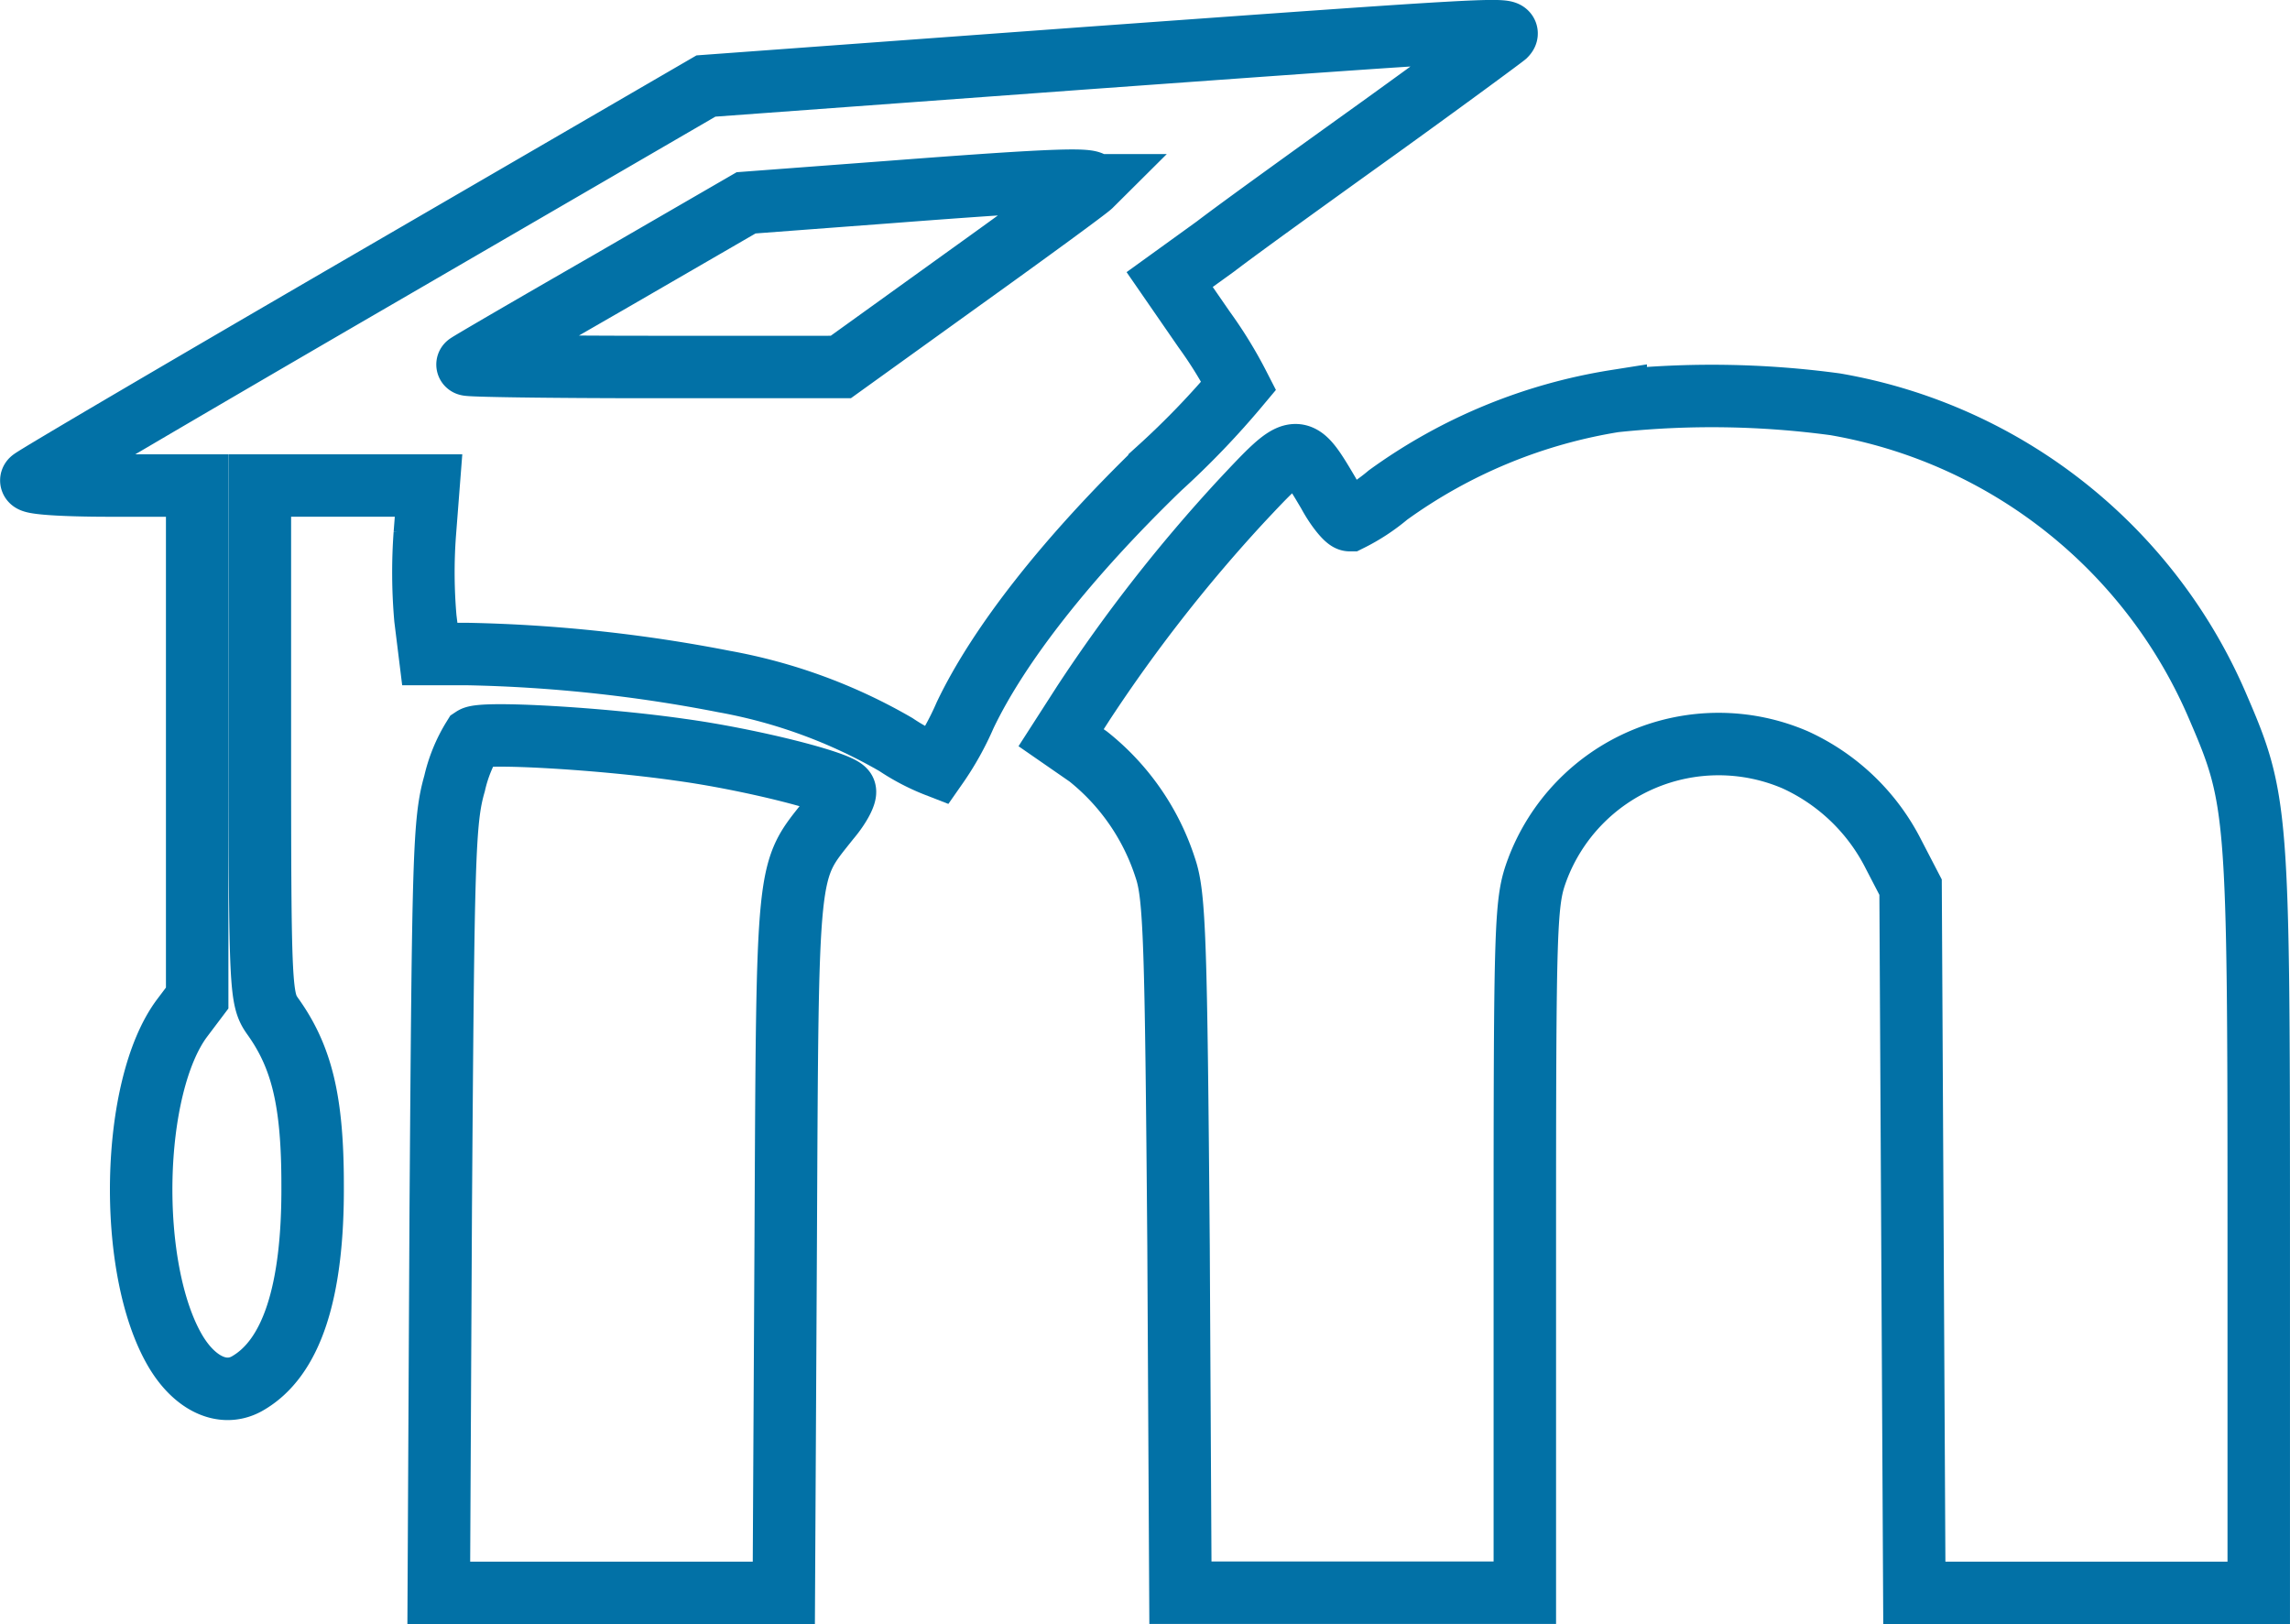
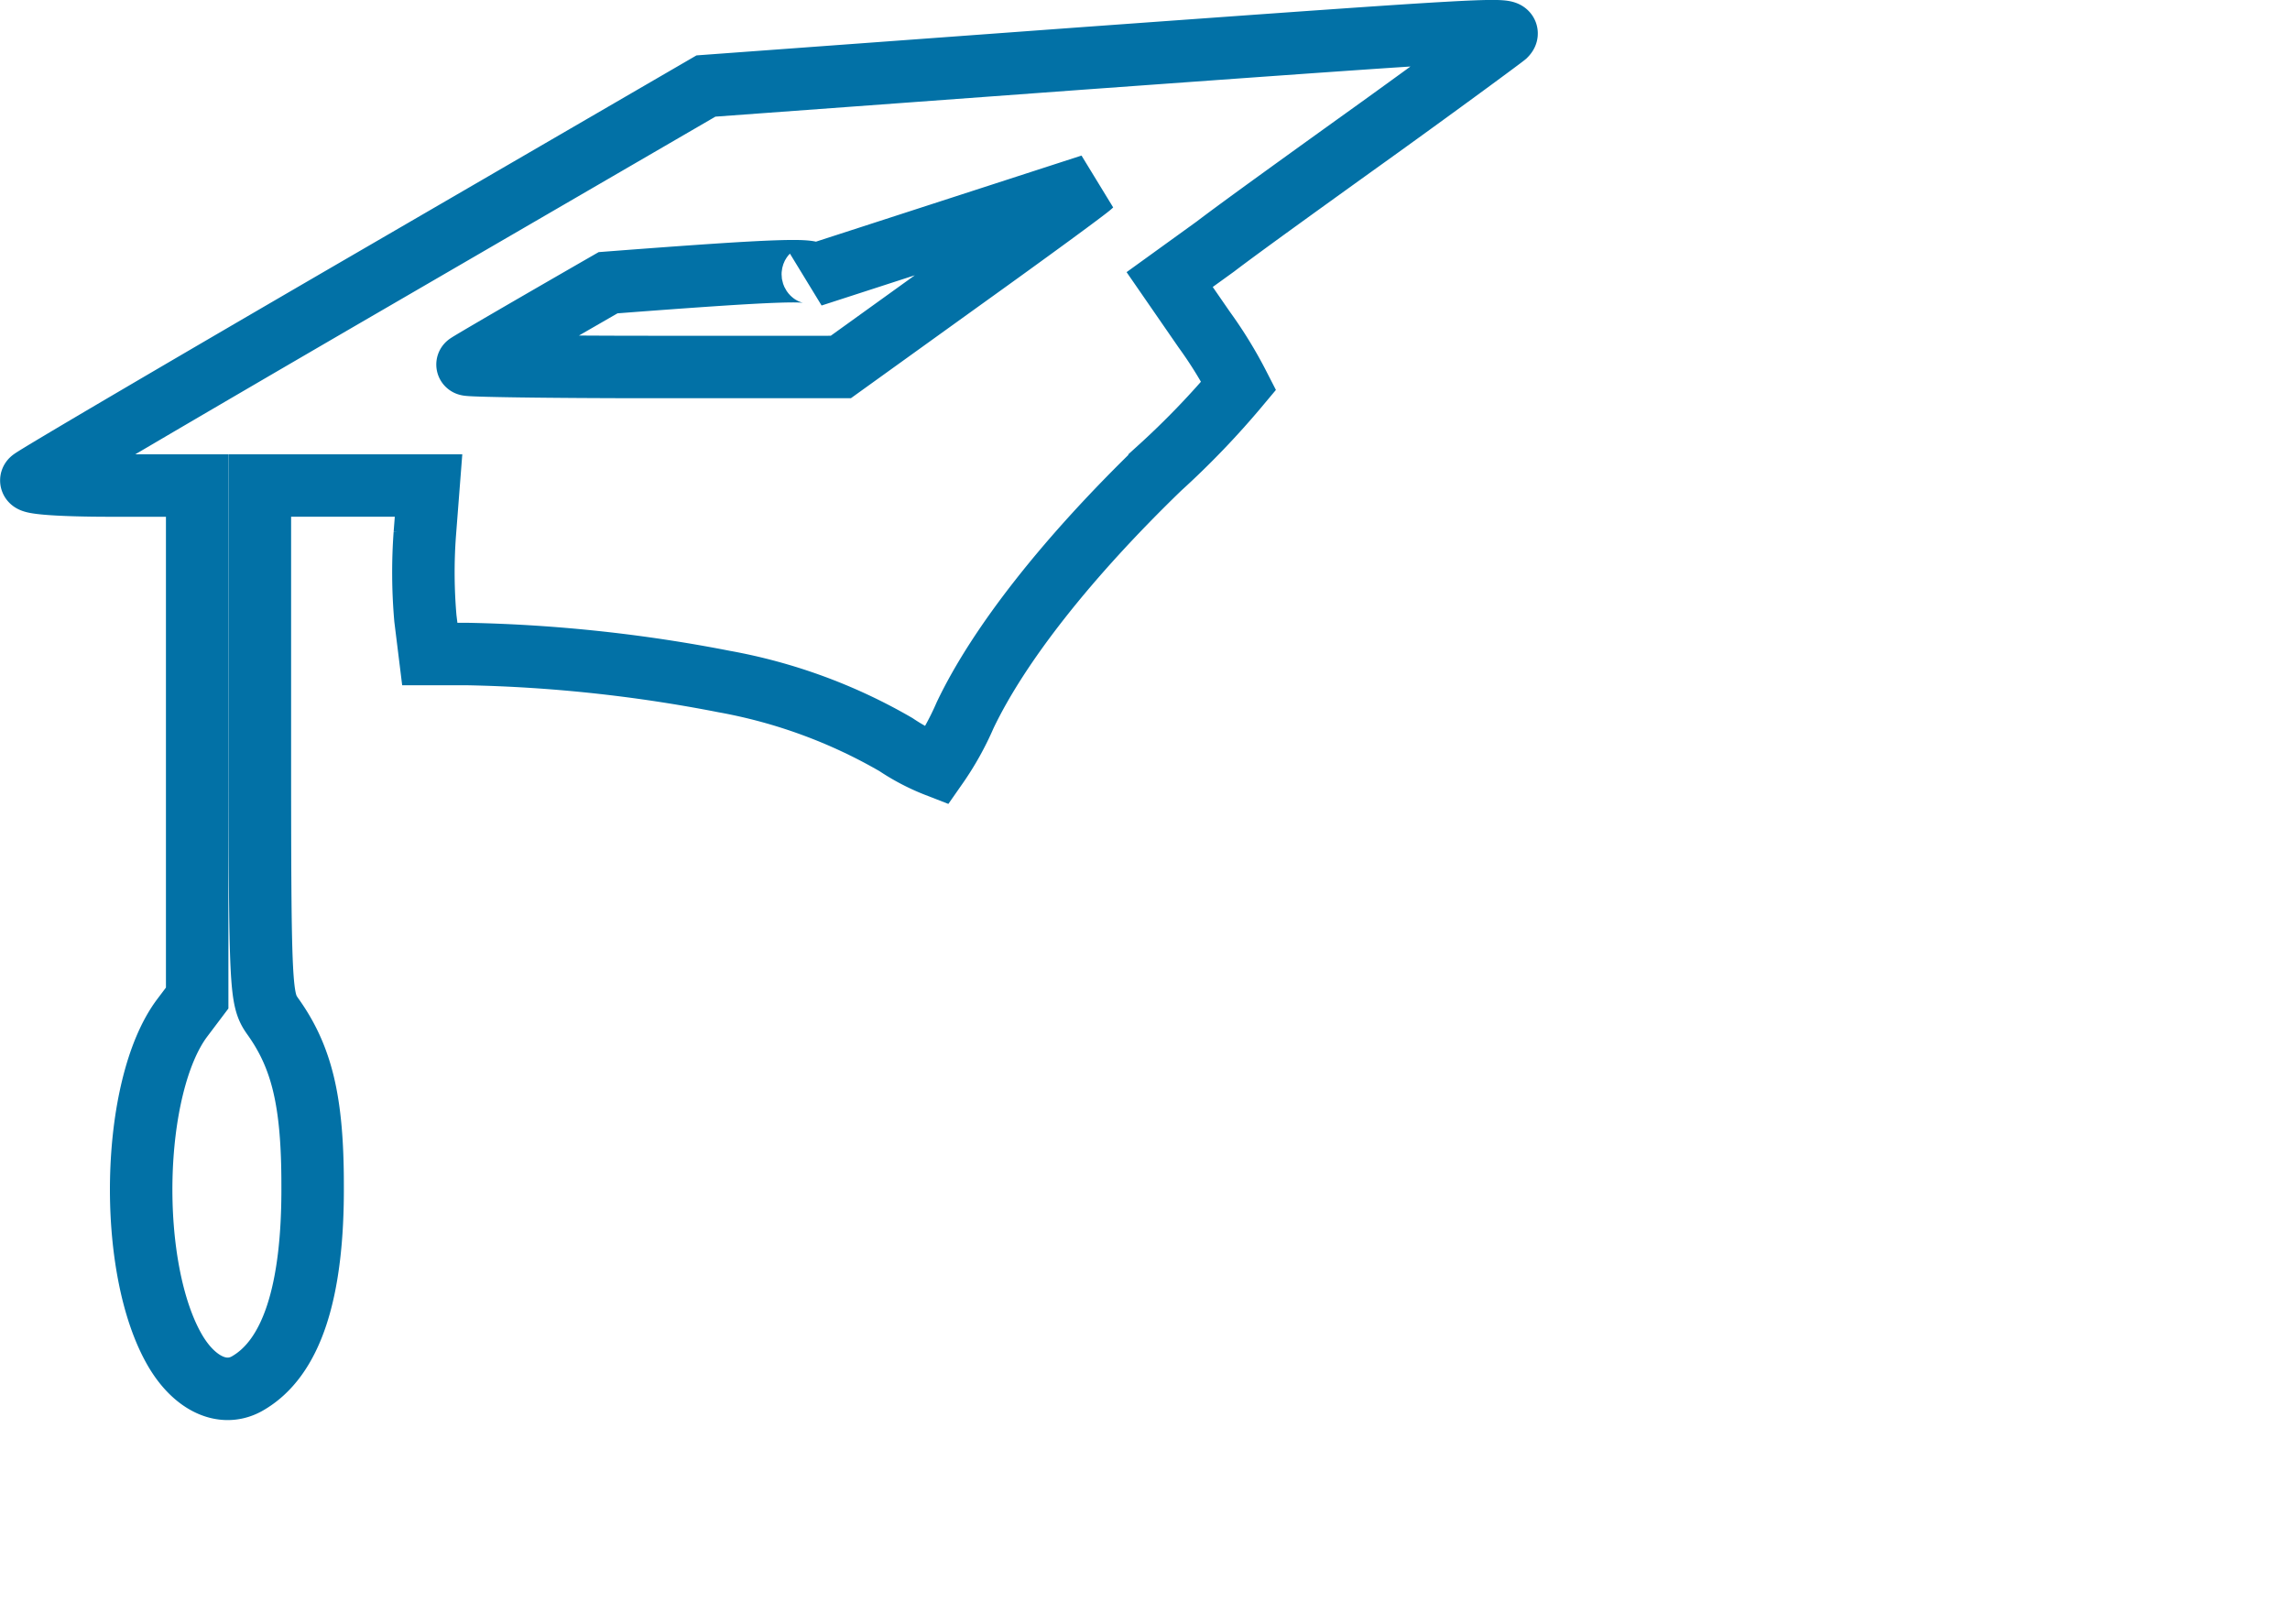
<svg xmlns="http://www.w3.org/2000/svg" width="109.973" height="78" viewBox="0 0 109.973 78">
  <g id="_5" data-name="5" transform="translate(-43.051 365.283)">
-     <path id="Path_75338" data-name="Path 75338" d="M95.939-360.471l-17.986,1.319L61.9-349.828c-8.827,5.126-16.178,9.443-16.329,9.593-.181.15,1.326.27,3.826.27H53.52v24.613l-.723.959c-2.47,3.3-2.651,12.022-.331,15.979.934,1.589,2.29,2.219,3.435,1.589,2.139-1.2,3.194-4.377,3.163-9.563,0-3.987-.512-6.116-1.9-8.065-.6-.839-.633-1.2-.633-13.191v-12.322h8.1l-.181,2.338a25.5,25.5,0,0,0,.03,4.047l.211,1.709h1.868a71.392,71.392,0,0,1,12.262,1.319,25.47,25.47,0,0,1,8.255,3.028A10.059,10.059,0,0,0,89.04-326.5a13.857,13.857,0,0,0,1.356-2.428c1.627-3.418,4.941-7.615,9.34-11.872a40.221,40.221,0,0,0,3.8-3.957,20.533,20.533,0,0,0-1.657-2.7l-1.657-2.4,2.2-1.589c1.175-.9,4.76-3.478,7.893-5.726,3.163-2.278,5.845-4.257,6.025-4.407C116.727-361.97,115.884-361.91,95.939-360.471Zm.512,6.086c-.181.18-2.922,2.189-6.146,4.5l-5.875,4.227H75.392c-4.941,0-8.948-.06-8.888-.12s3.1-1.829,6.749-3.927l6.628-3.837,6.779-.51c8.255-.633,10.153-.693,9.791-.333Z" transform="translate(-1 -2)" fill="none" stroke="#0271a6" stroke-width="3" />
-     <path id="Path_75339" data-name="Path 75339" d="M233.733-307.574a25.434,25.434,0,0,0-10.936,4.519,9.125,9.125,0,0,1-1.838,1.205c-.151,0-.633-.572-1.024-1.3-1.476-2.5-1.506-2.47-4.188.392a74.749,74.749,0,0,0-7.562,9.671L207.1-291.4l1.3.9a11.231,11.231,0,0,1,3.706,5.363c.452,1.326.512,3.555.633,18.137l.09,16.66h16.54V-266.9c0-15.817.03-16.63.6-18.167a9.3,9.3,0,0,1,5.063-5.286,9.3,9.3,0,0,1,7.319.014,9.885,9.885,0,0,1,4.73,4.549l.813,1.567.09,16.932.09,16.962h16.54V-268.1c0-19.673-.06-20.366-1.928-24.7a24.518,24.518,0,0,0-18.408-14.612,44.154,44.154,0,0,0-10.545-.158Z" transform="translate(-113.091 -38.454)" fill="none" stroke="#0271a6" stroke-width="3" />
-     <path id="Path_75340" data-name="Path 75340" d="M109.557-253.565a7.154,7.154,0,0,0-.9,2.2c-.512,1.777-.542,3.555-.663,20.4L107.9-212.5h16.57l.09-16.811c.09-18.528.03-17.745,2.079-20.336.512-.6.844-1.235.753-1.386-.271-.422-4.579-1.506-7.893-1.958C115.733-253.534,110.009-253.866,109.557-253.565Z" transform="translate(-43.777 -76.285)" fill="none" stroke="#0271a6" stroke-width="3" />
+     <path id="Path_75338" data-name="Path 75338" d="M95.939-360.471l-17.986,1.319L61.9-349.828c-8.827,5.126-16.178,9.443-16.329,9.593-.181.15,1.326.27,3.826.27H53.52v24.613l-.723.959c-2.47,3.3-2.651,12.022-.331,15.979.934,1.589,2.29,2.219,3.435,1.589,2.139-1.2,3.194-4.377,3.163-9.563,0-3.987-.512-6.116-1.9-8.065-.6-.839-.633-1.2-.633-13.191v-12.322h8.1l-.181,2.338a25.5,25.5,0,0,0,.03,4.047l.211,1.709h1.868a71.392,71.392,0,0,1,12.262,1.319,25.47,25.47,0,0,1,8.255,3.028A10.059,10.059,0,0,0,89.04-326.5a13.857,13.857,0,0,0,1.356-2.428c1.627-3.418,4.941-7.615,9.34-11.872a40.221,40.221,0,0,0,3.8-3.957,20.533,20.533,0,0,0-1.657-2.7l-1.657-2.4,2.2-1.589c1.175-.9,4.76-3.478,7.893-5.726,3.163-2.278,5.845-4.257,6.025-4.407C116.727-361.97,115.884-361.91,95.939-360.471Zm.512,6.086c-.181.18-2.922,2.189-6.146,4.5l-5.875,4.227H75.392c-4.941,0-8.948-.06-8.888-.12s3.1-1.829,6.749-3.927c8.255-.633,10.153-.693,9.791-.333Z" transform="translate(-1 -2)" fill="none" stroke="#0271a6" stroke-width="3" />
  </g>
</svg>